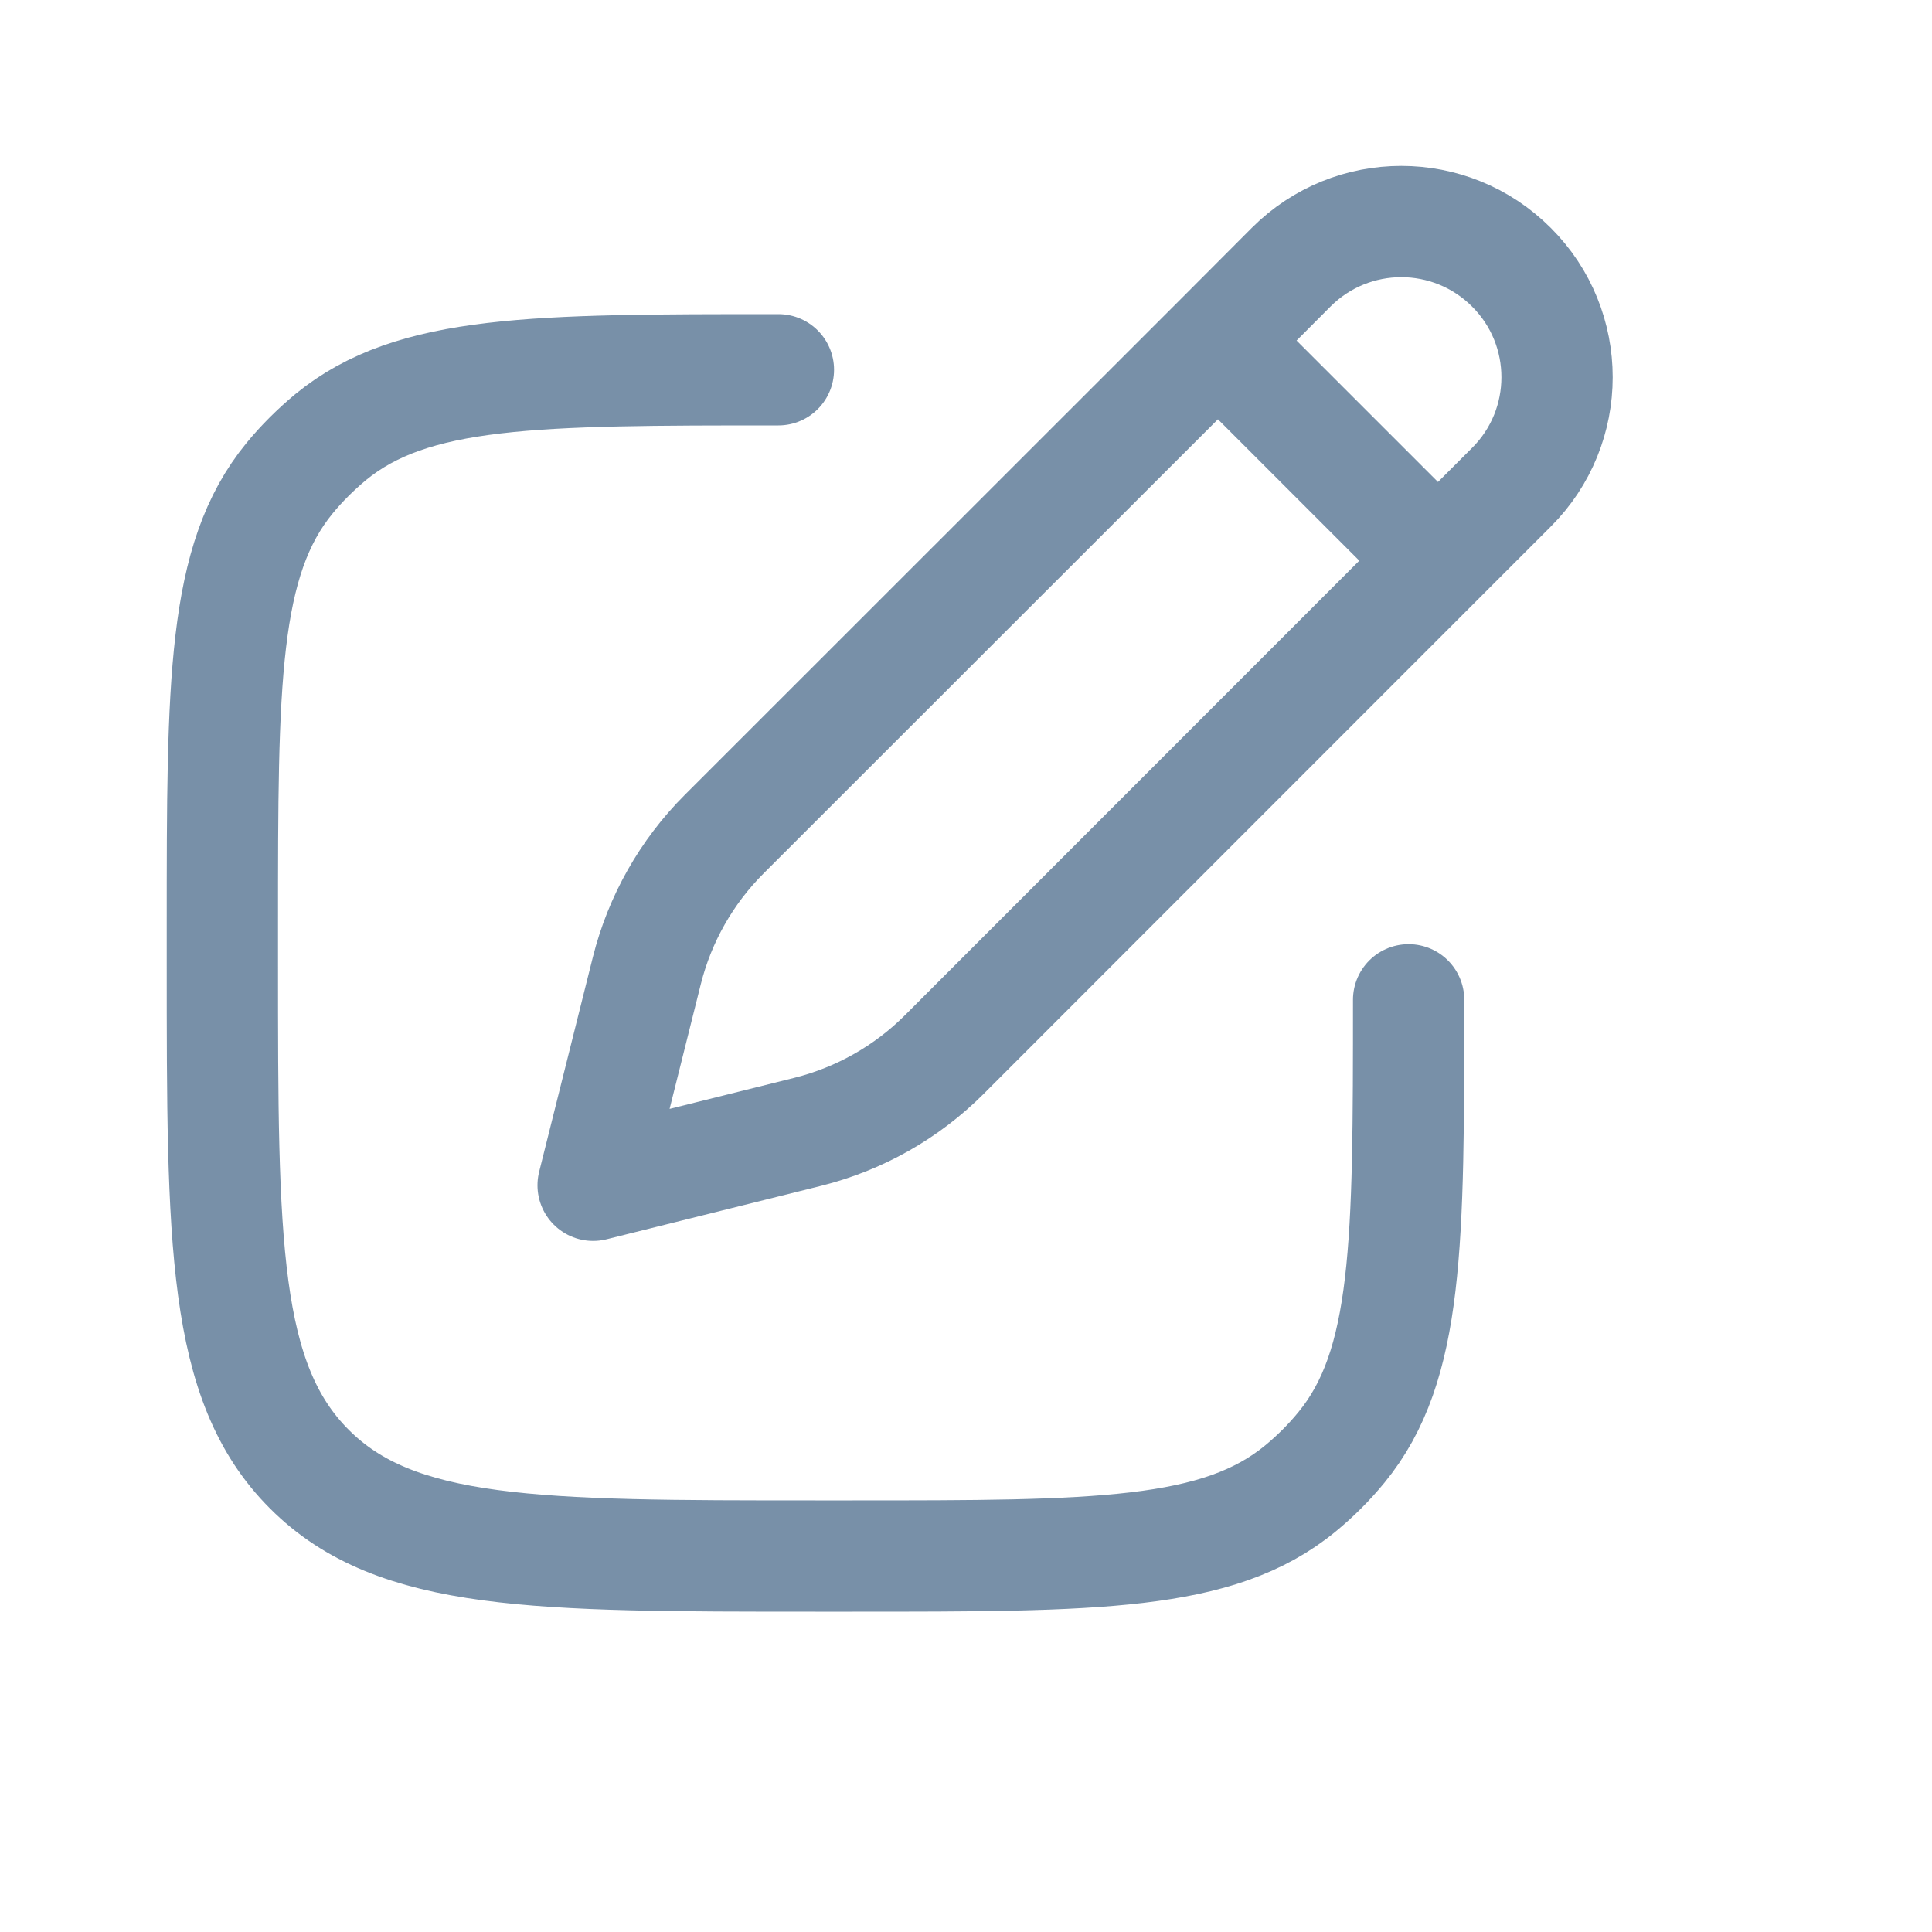
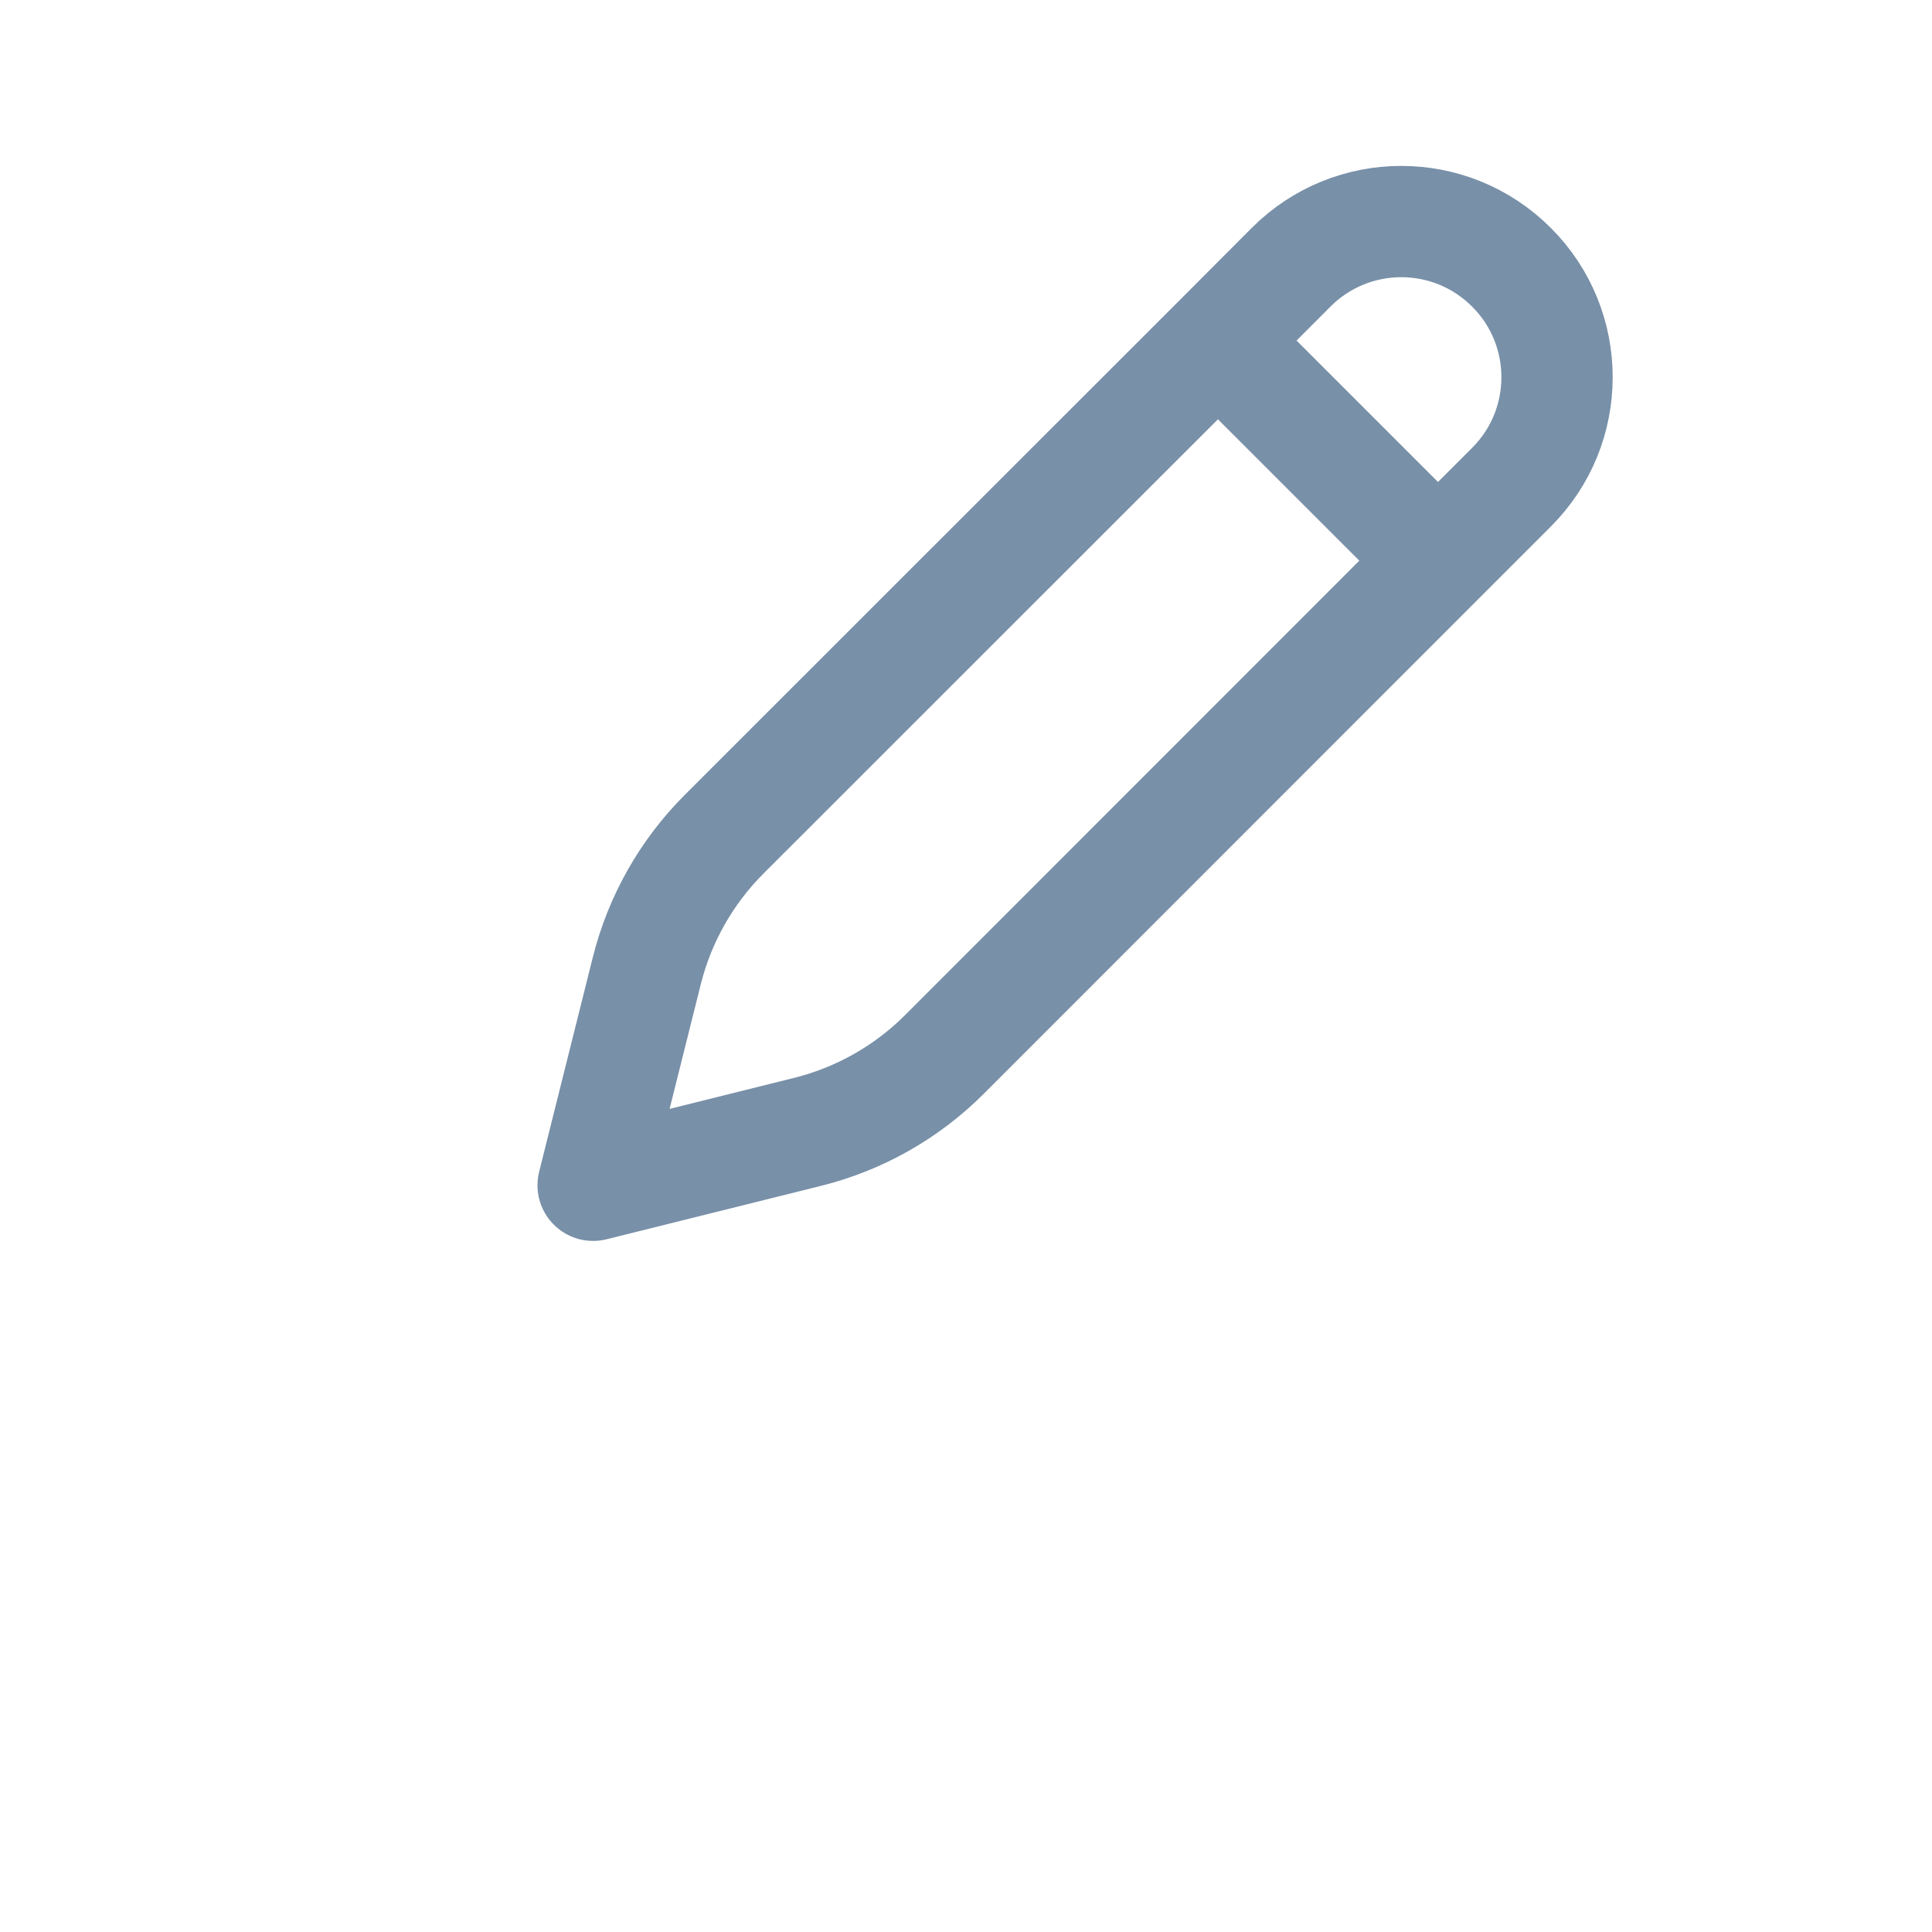
<svg xmlns="http://www.w3.org/2000/svg" fill="none" height="100%" overflow="visible" preserveAspectRatio="none" style="display: block;" viewBox="0 0 10 10" width="100%">
  <g id="pencil-edit-02">
    <path d="M6.304 1.763L6.683 1.383C6.998 1.068 7.508 1.068 7.823 1.383C8.138 1.697 8.138 2.208 7.823 2.522L7.443 2.902M6.304 1.763L3.748 4.318C3.553 4.513 3.415 4.757 3.348 5.024L3.07 6.135L4.182 5.858C4.449 5.791 4.693 5.653 4.888 5.458L7.443 2.902M6.304 1.763L7.443 2.902" id="Vector" stroke="#7890A8" stroke-linejoin="round" stroke-width="0.576" />
-     <path d="M7.291 5.175C7.291 6.437 7.291 7.068 6.943 7.492C6.879 7.57 6.808 7.641 6.73 7.705C6.305 8.054 5.674 8.054 4.413 8.054H4.221C2.774 8.054 2.05 8.054 1.601 7.604C1.151 7.154 1.151 6.431 1.151 4.984V4.792C1.151 3.53 1.151 2.899 1.499 2.475C1.563 2.397 1.635 2.326 1.712 2.262C2.137 1.914 2.768 1.914 4.029 1.914" id="Vector_2" stroke="#7890A8" stroke-linecap="round" stroke-linejoin="round" stroke-width="0.576" />
  </g>
</svg>